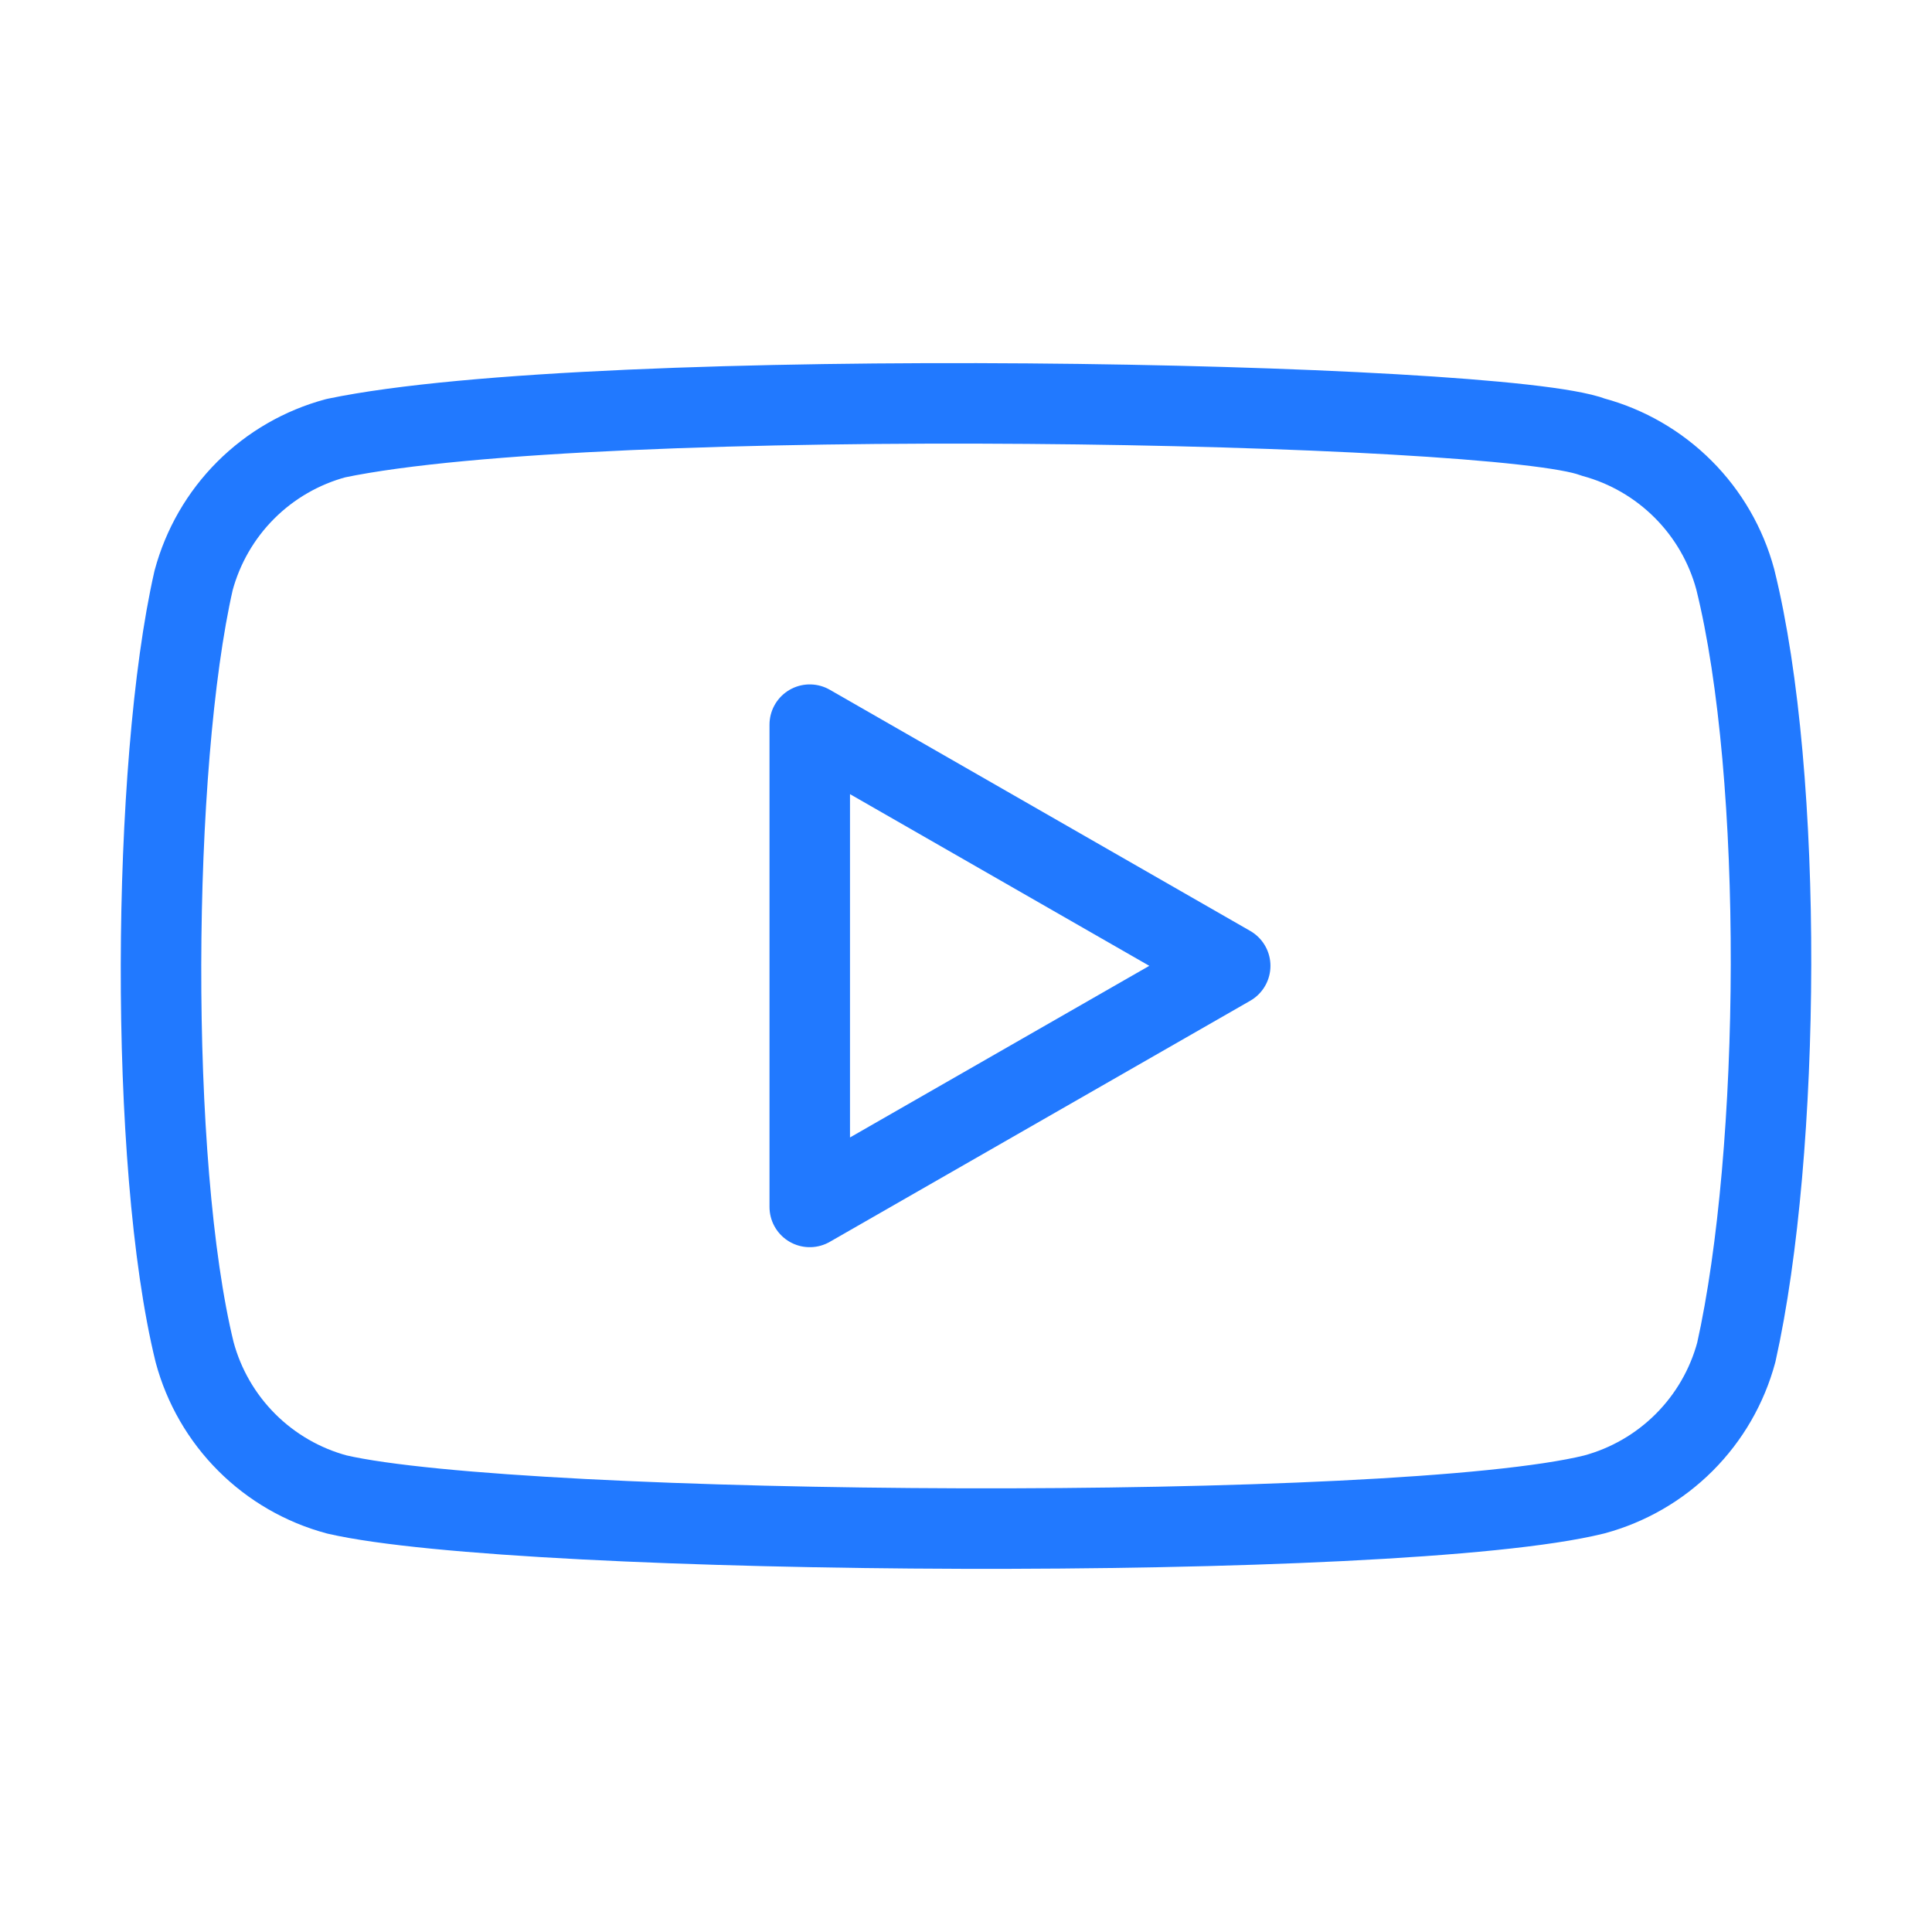
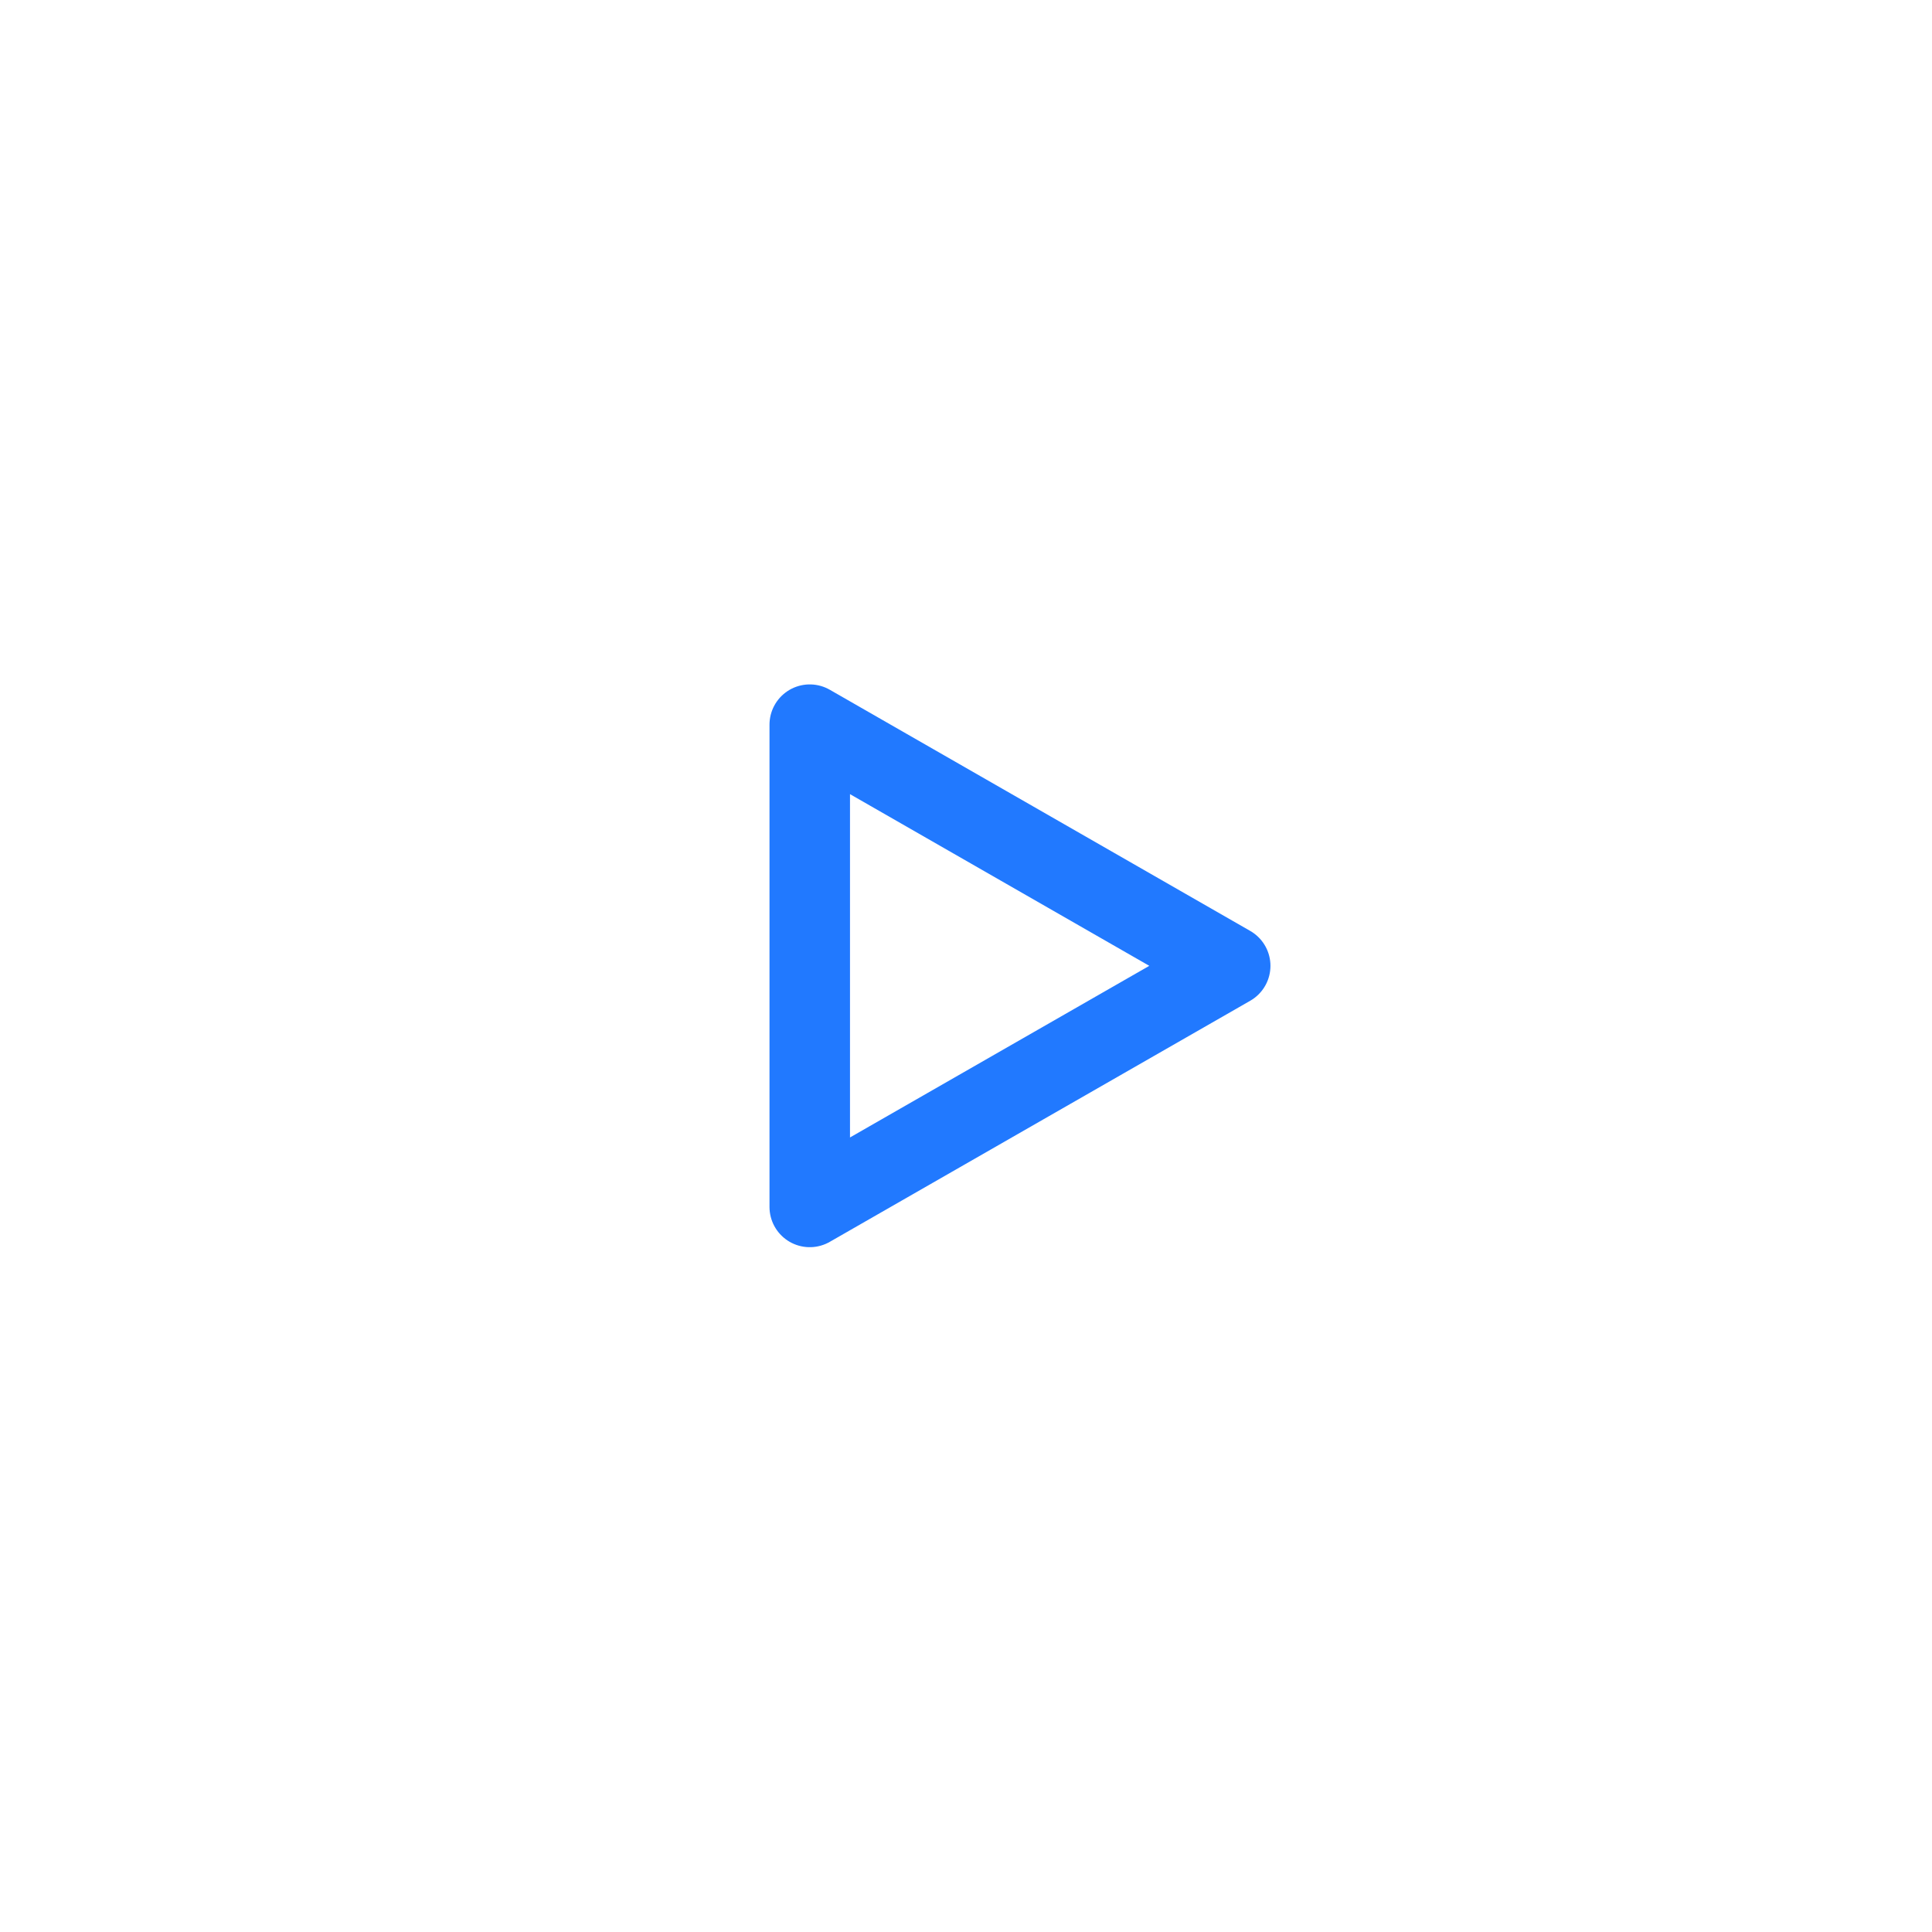
<svg xmlns="http://www.w3.org/2000/svg" width="24" height="24" viewBox="0 0 24 24" fill="none">
-   <path d="M21.556 7.197C21.442 6.774 21.219 6.388 20.909 6.078C20.599 5.768 20.213 5.544 19.79 5.43C18.633 4.983 7.424 4.764 4.172 5.443C3.748 5.557 3.362 5.78 3.052 6.09C2.742 6.4 2.519 6.787 2.405 7.21C1.883 9.501 1.843 14.456 2.418 16.799C2.532 17.222 2.755 17.608 3.065 17.918C3.375 18.228 3.761 18.451 4.185 18.565C6.476 19.093 17.37 19.166 19.803 18.565C20.226 18.451 20.612 18.228 20.922 17.918C21.232 17.608 21.455 17.222 21.569 16.799C22.126 14.302 22.166 9.655 21.556 7.197V7.197Z" stroke="#2179FF" stroke-linecap="round" stroke-linejoin="round" />
-   <path d="M15.282 11.998L10.059 9.002V14.993L15.282 11.998Z" stroke="#2179FF" stroke-linecap="round" stroke-linejoin="round" />
+   <path d="M15.282 11.998L10.059 9.002V14.993Z" stroke="#2179FF" stroke-linecap="round" stroke-linejoin="round" />
</svg>